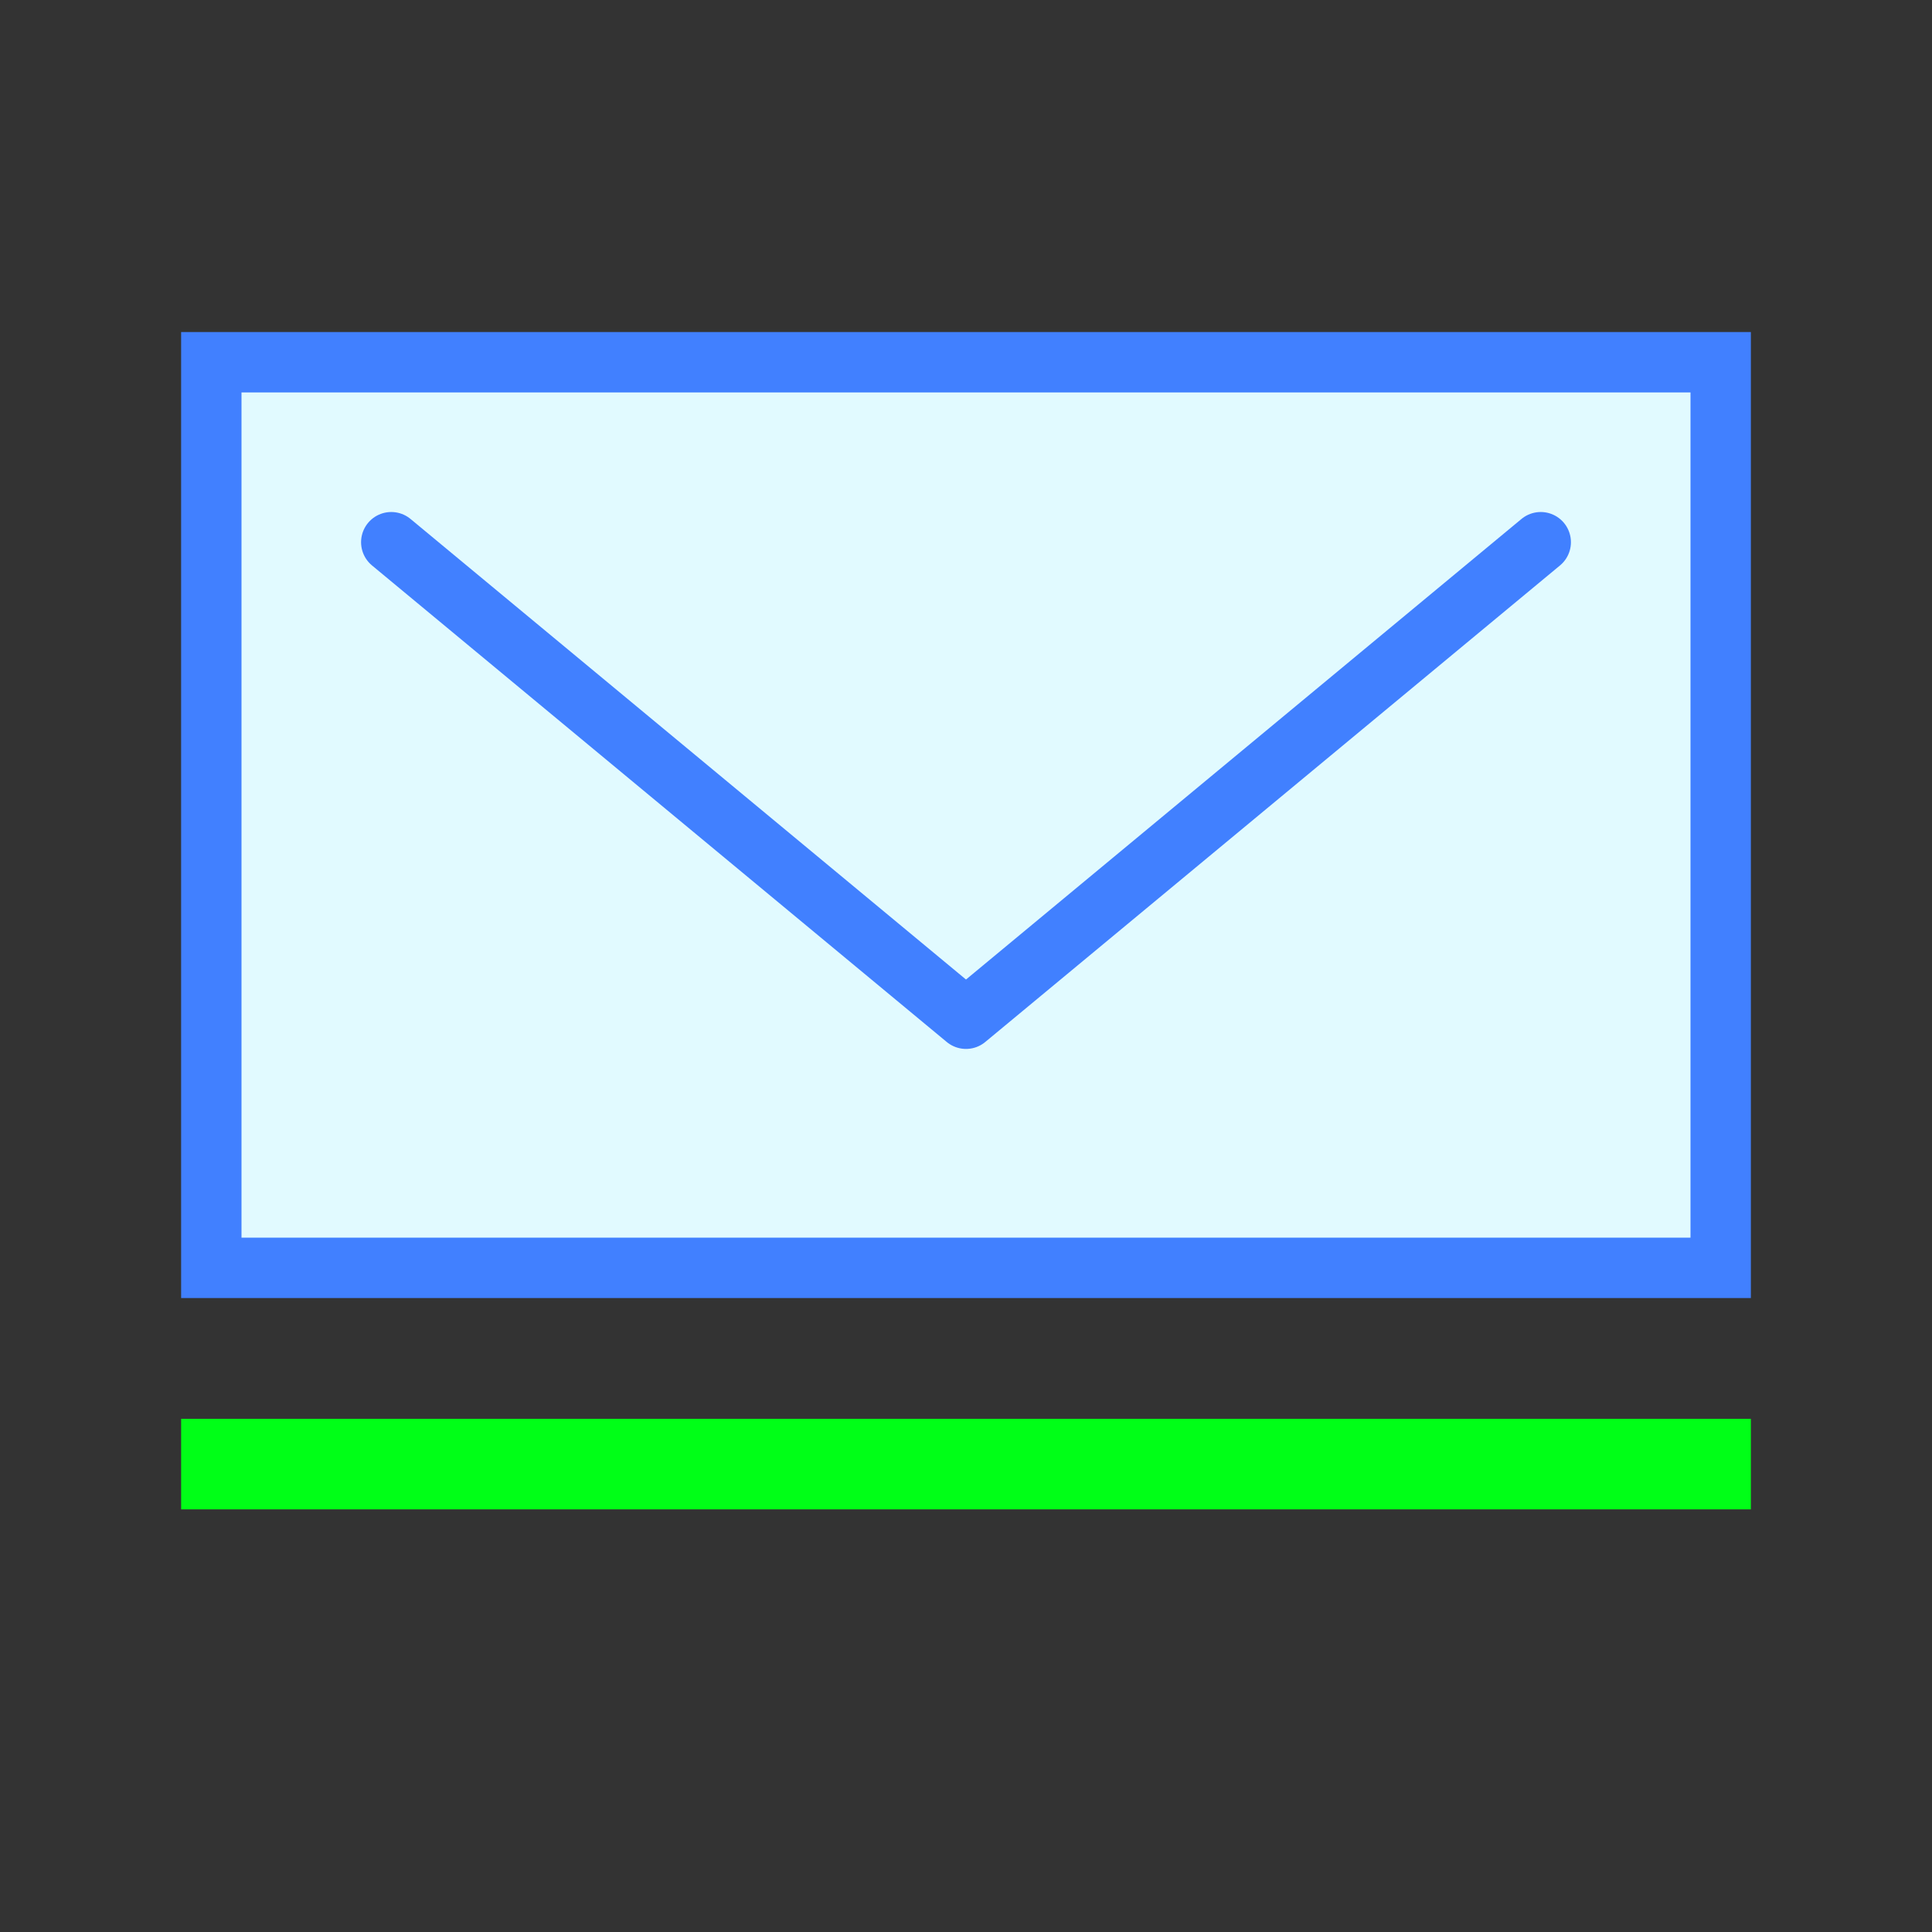
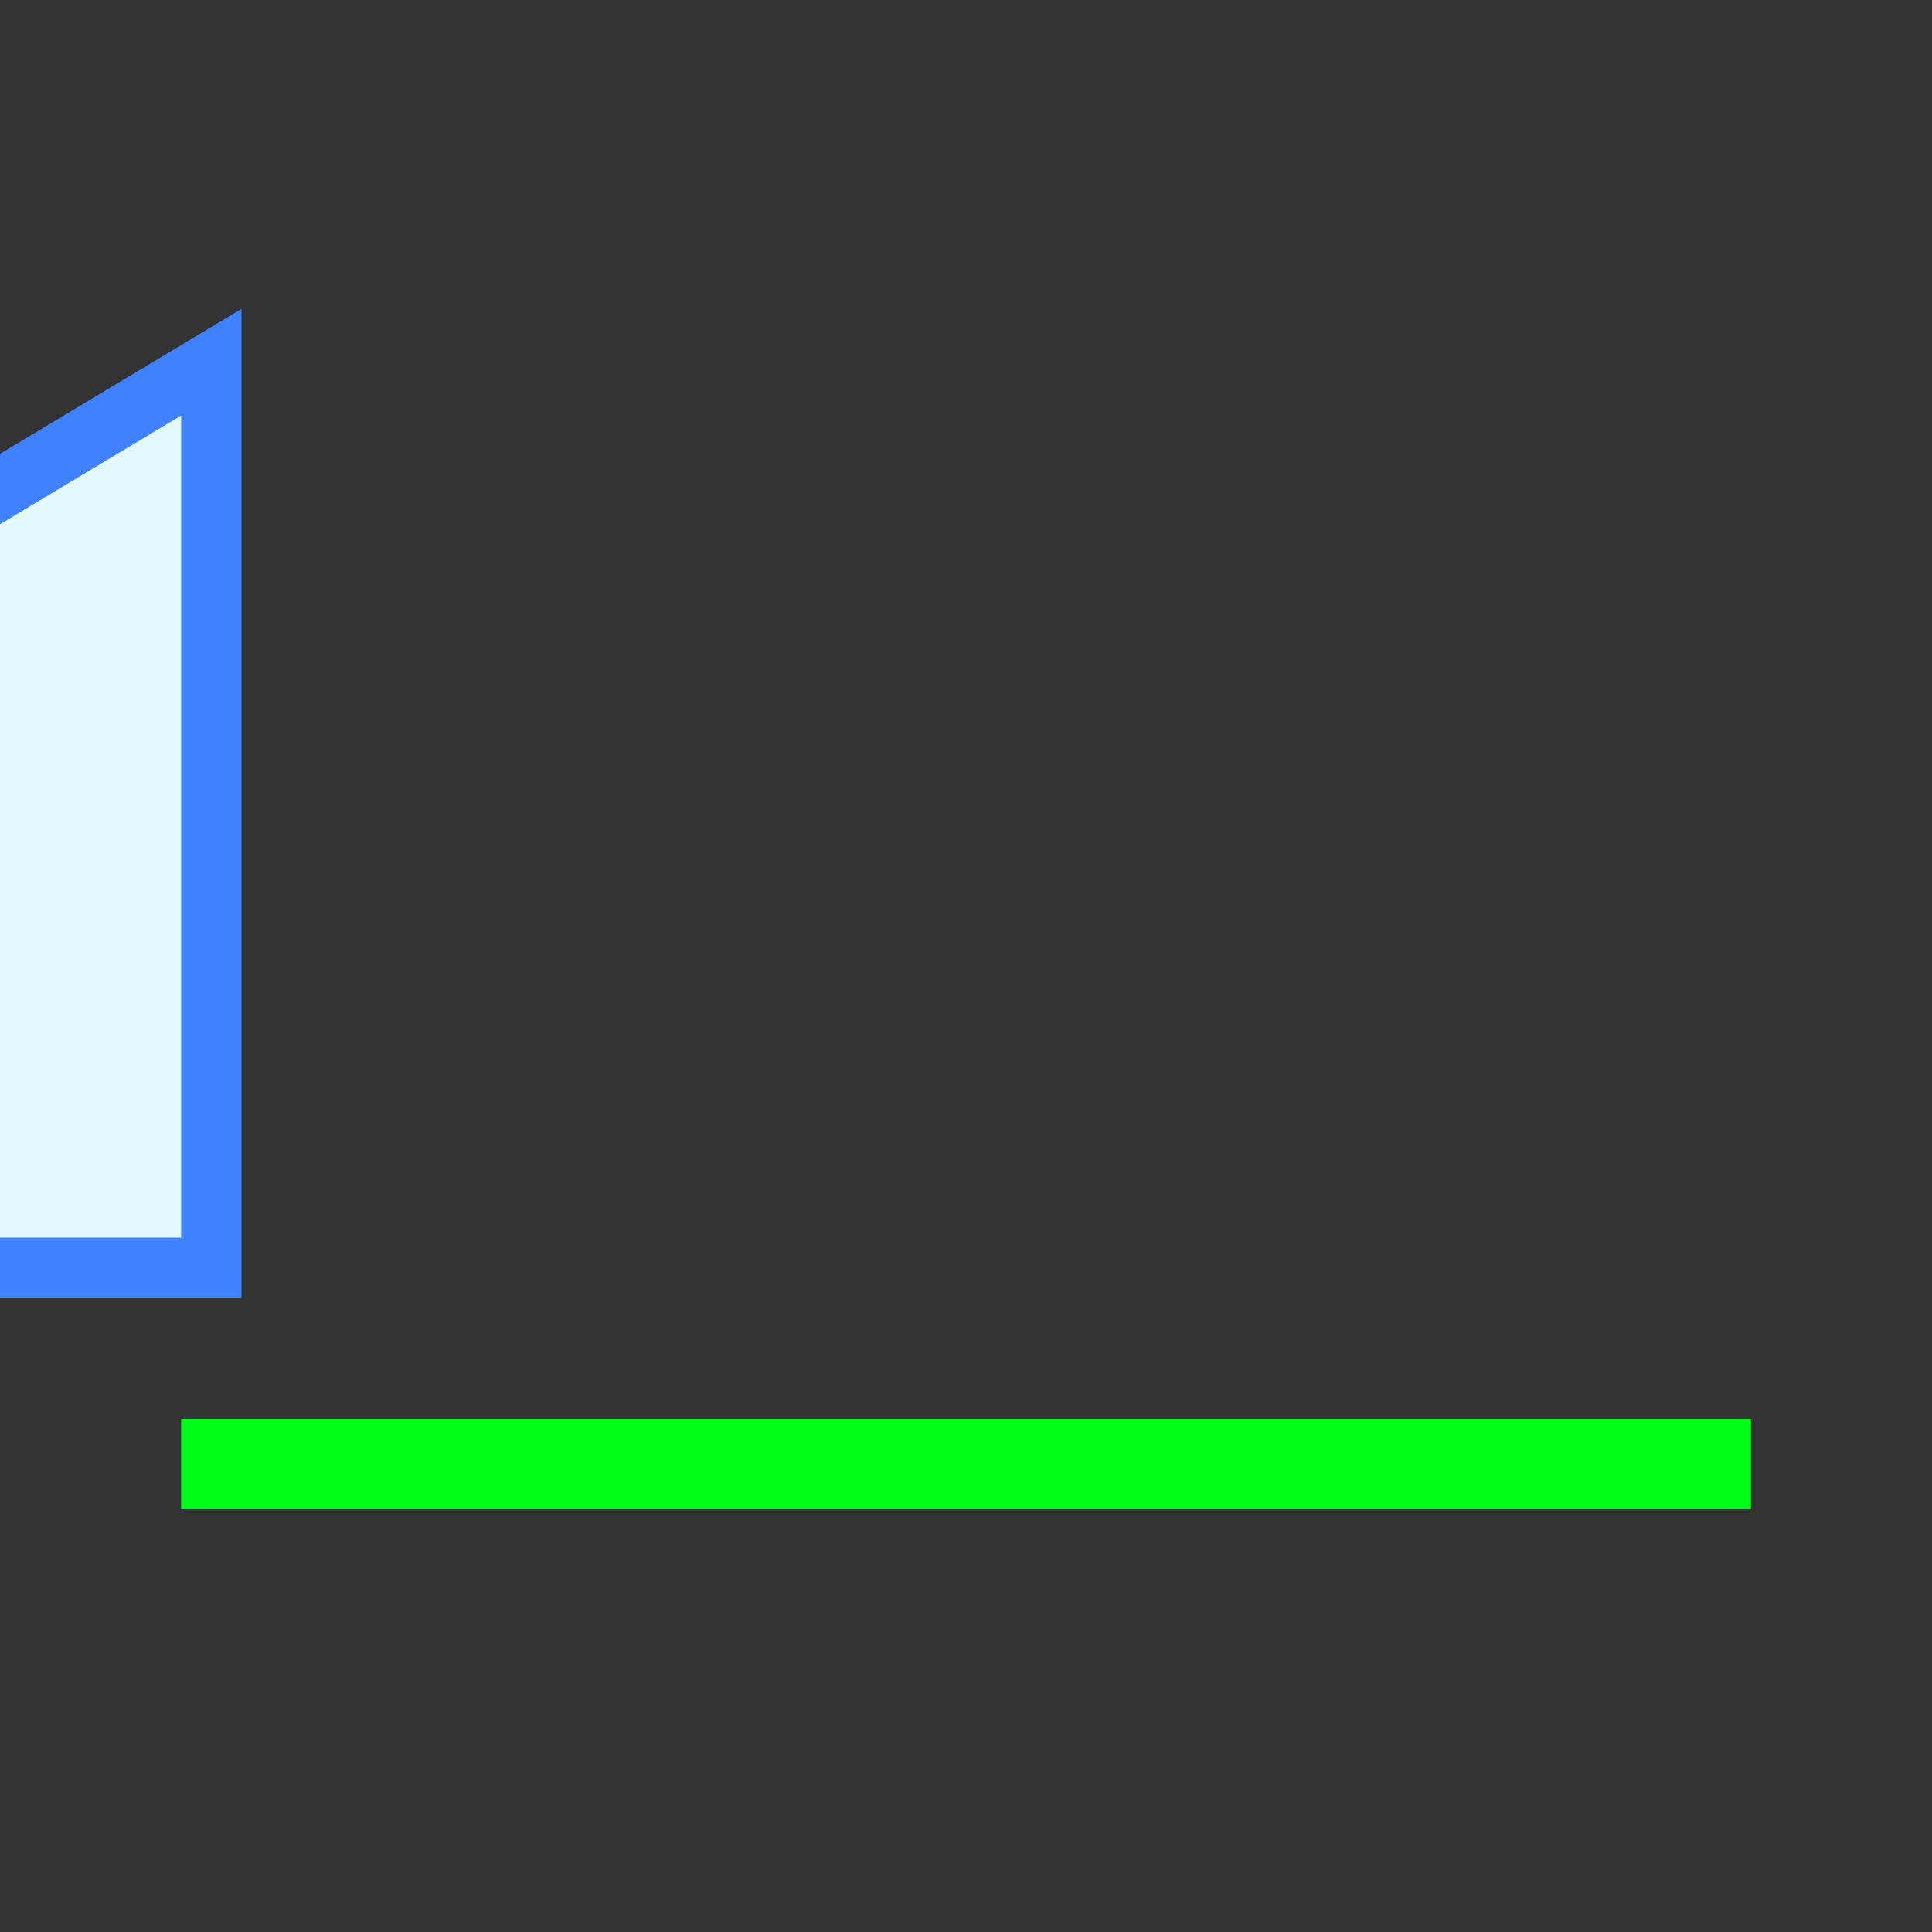
<svg xmlns="http://www.w3.org/2000/svg" height="64" viewBox="0 0 64 64" width="64">
  <rect x="0" y="0" width="64" height="64" fill="#333333" stroke="none" />
  <g fill-rule="evenodd">
-     <path d="m7 12h50v30h-50z" fill="#e1faff" stroke="#4180ff" stroke-linecap="round" stroke-width="2" />
-     <path d="m12.961 17.961 19.039 15.786 19.039-15.786" fill="#e1faff" stroke="#4180ff" stroke-linecap="round" stroke-linejoin="round" stroke-width="2" />
+     <path d="m7 12v30h-50z" fill="#e1faff" stroke="#4180ff" stroke-linecap="round" stroke-width="2" />
    <path d="m6 47h52v3h-52z" fill="#00ff17" stroke-width="8.66" />
  </g>
</svg>